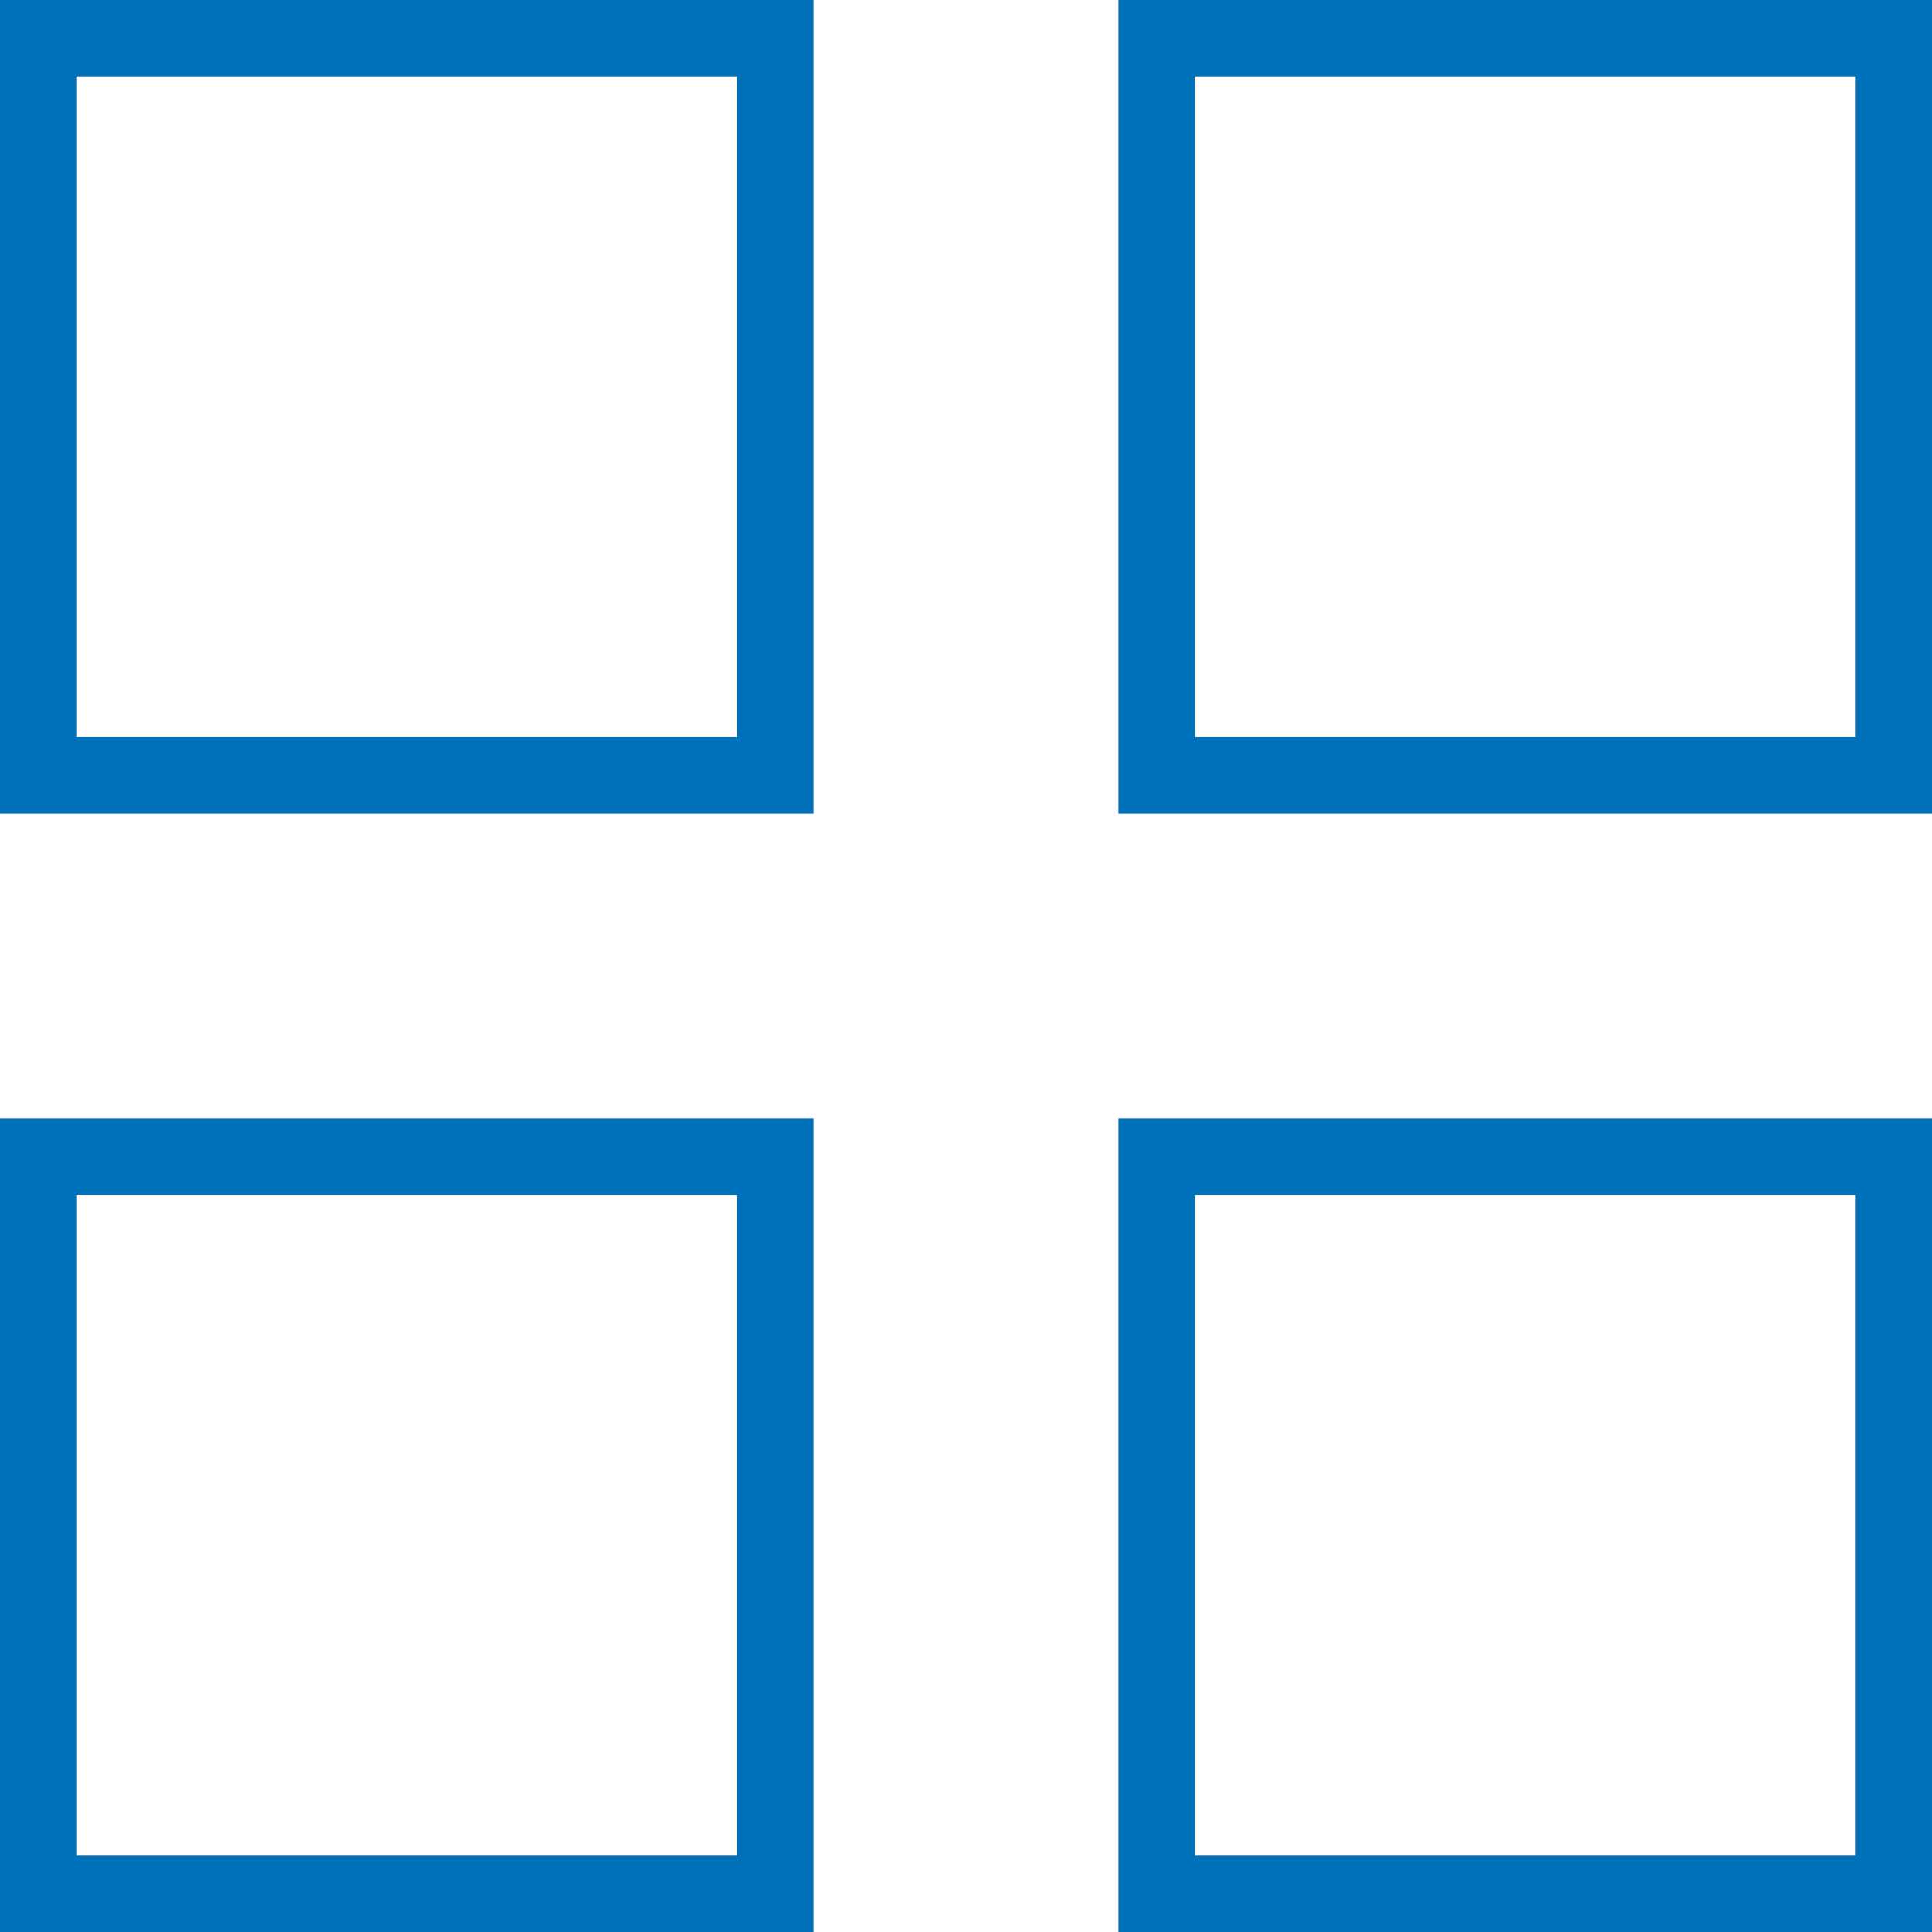
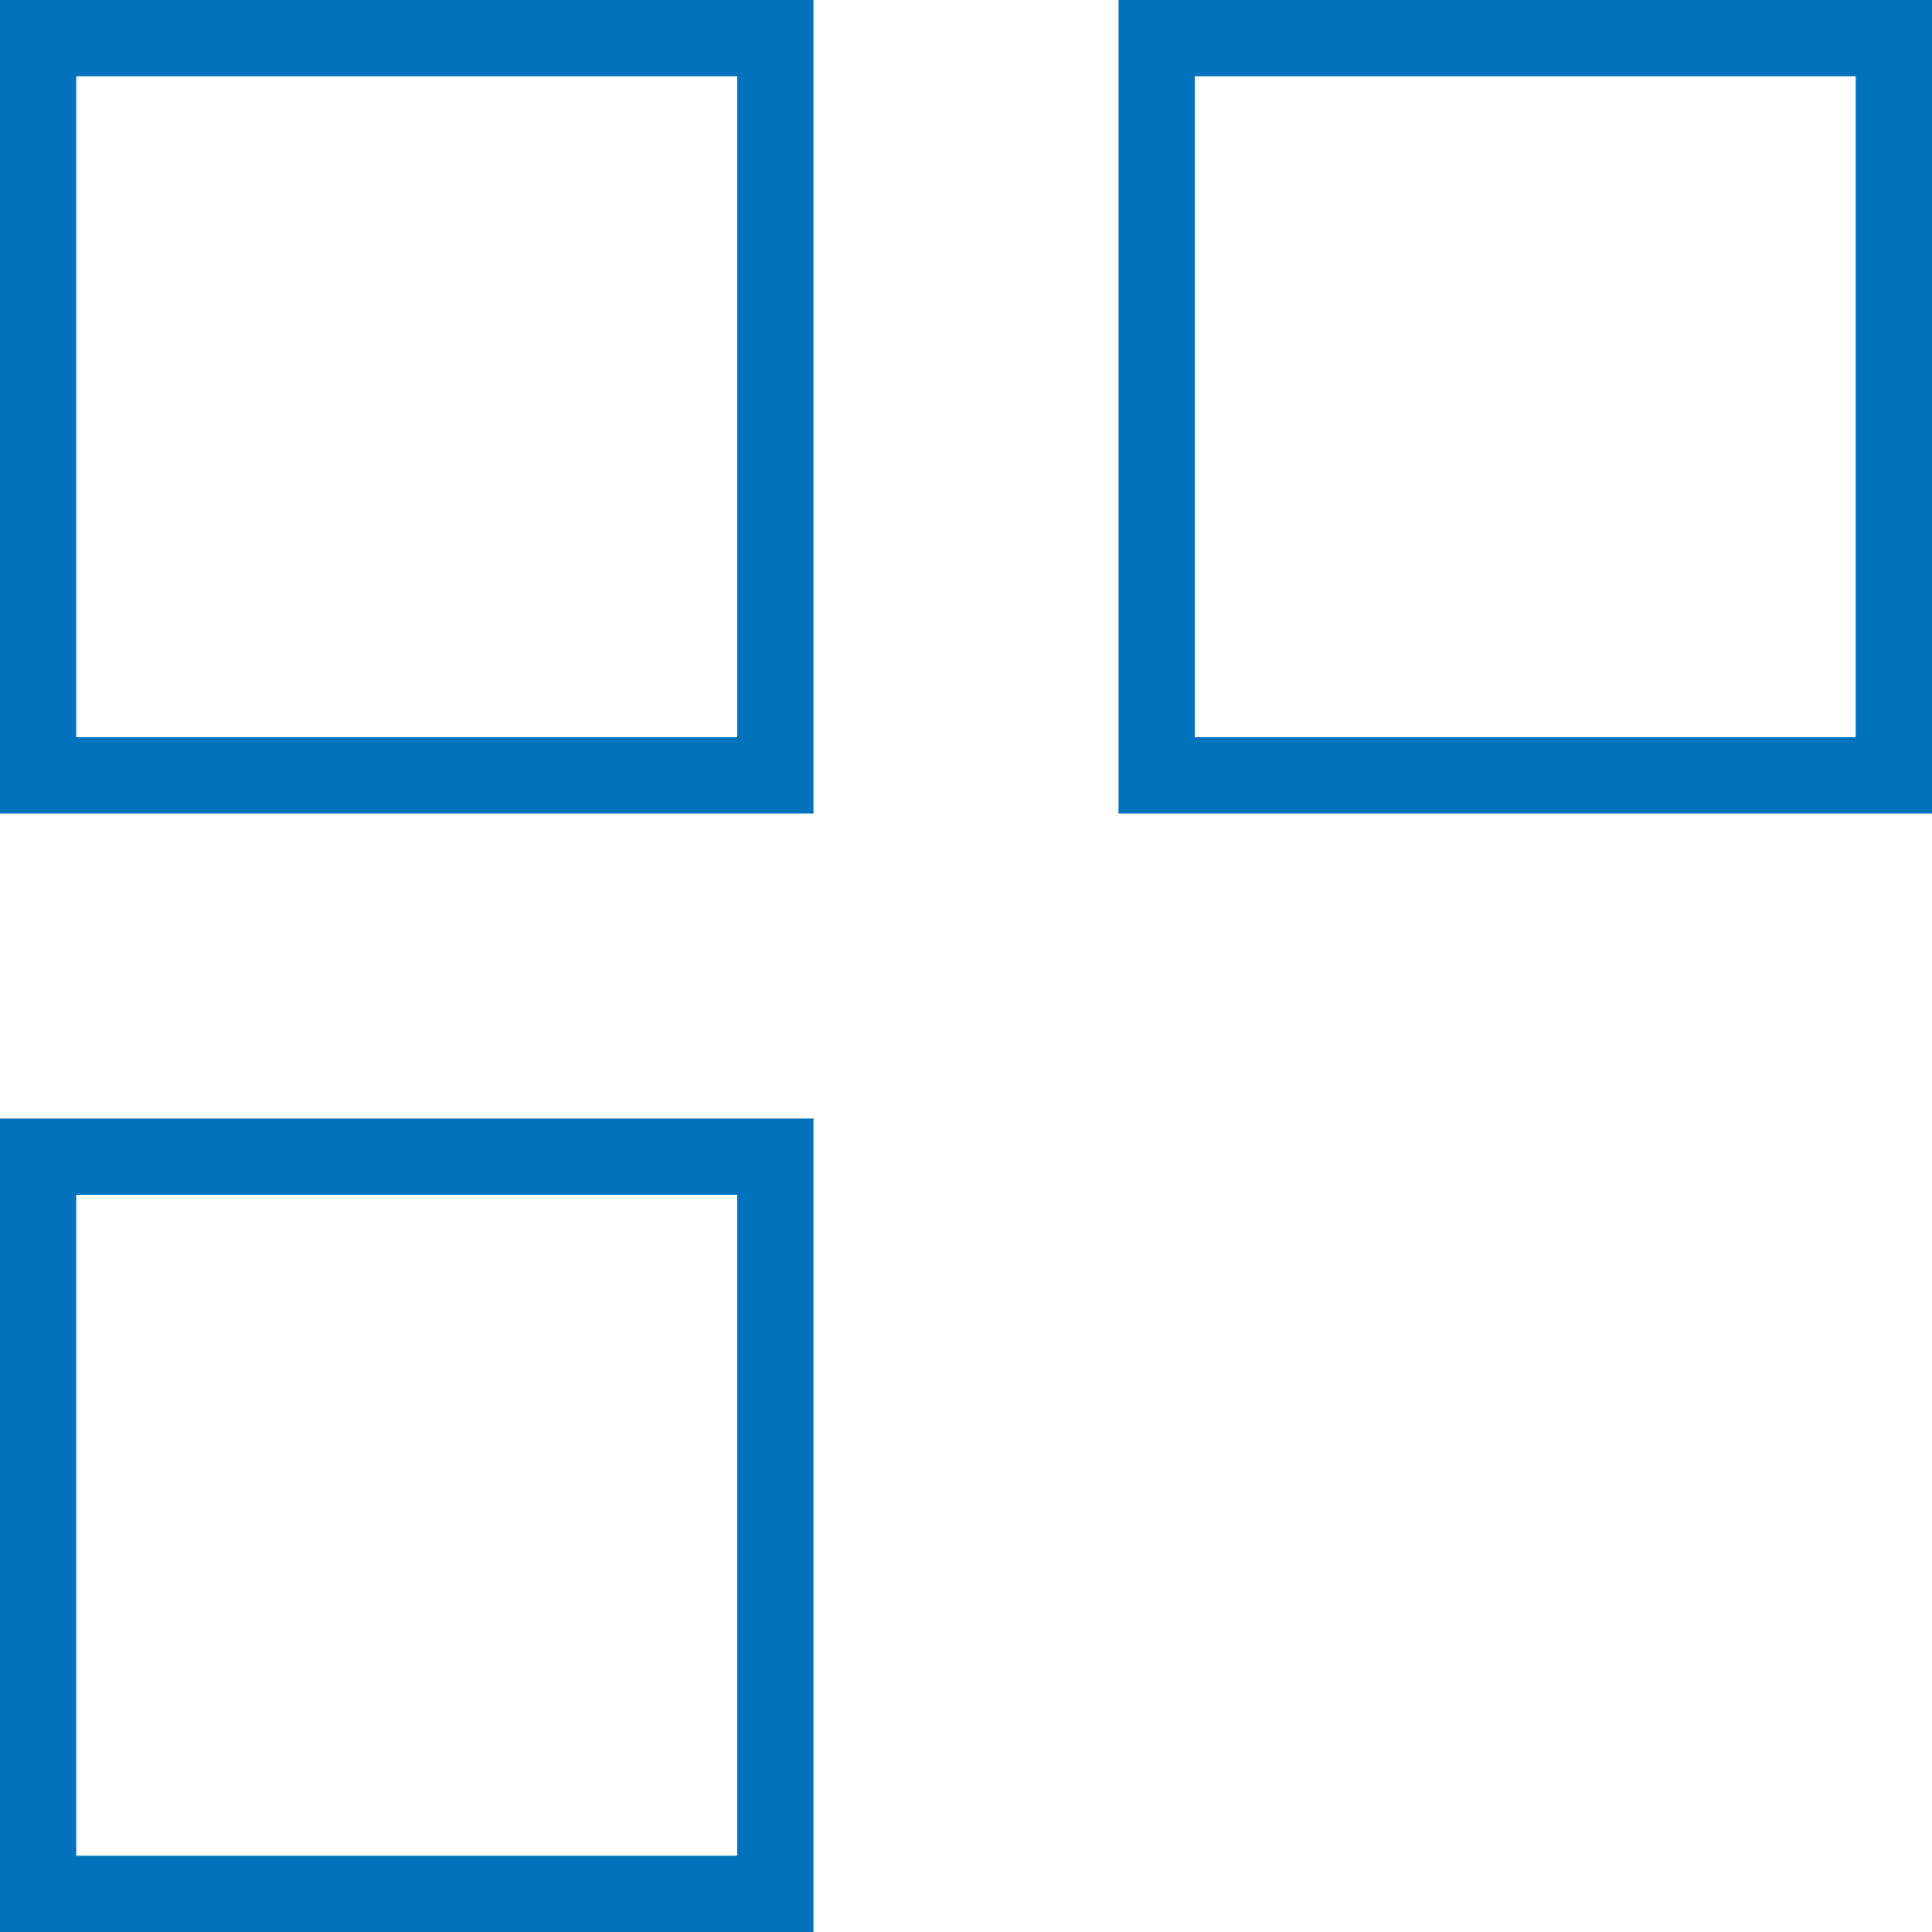
<svg xmlns="http://www.w3.org/2000/svg" width="19" height="19" viewBox="0 0 19 19" fill="none">
  <rect x="0.375" y="0.375" width="7.25" height="7.25" stroke="#0072BC" stroke-width="0.75" />
  <rect x="11.375" y="0.375" width="7.25" height="7.25" stroke="#0072BC" stroke-width="0.75" />
  <rect x="0.375" y="11.375" width="7.25" height="7.25" stroke="#0072BC" stroke-width="0.75" />
-   <rect x="11.375" y="11.375" width="7.25" height="7.25" stroke="#0072BC" stroke-width="0.75" />
</svg>